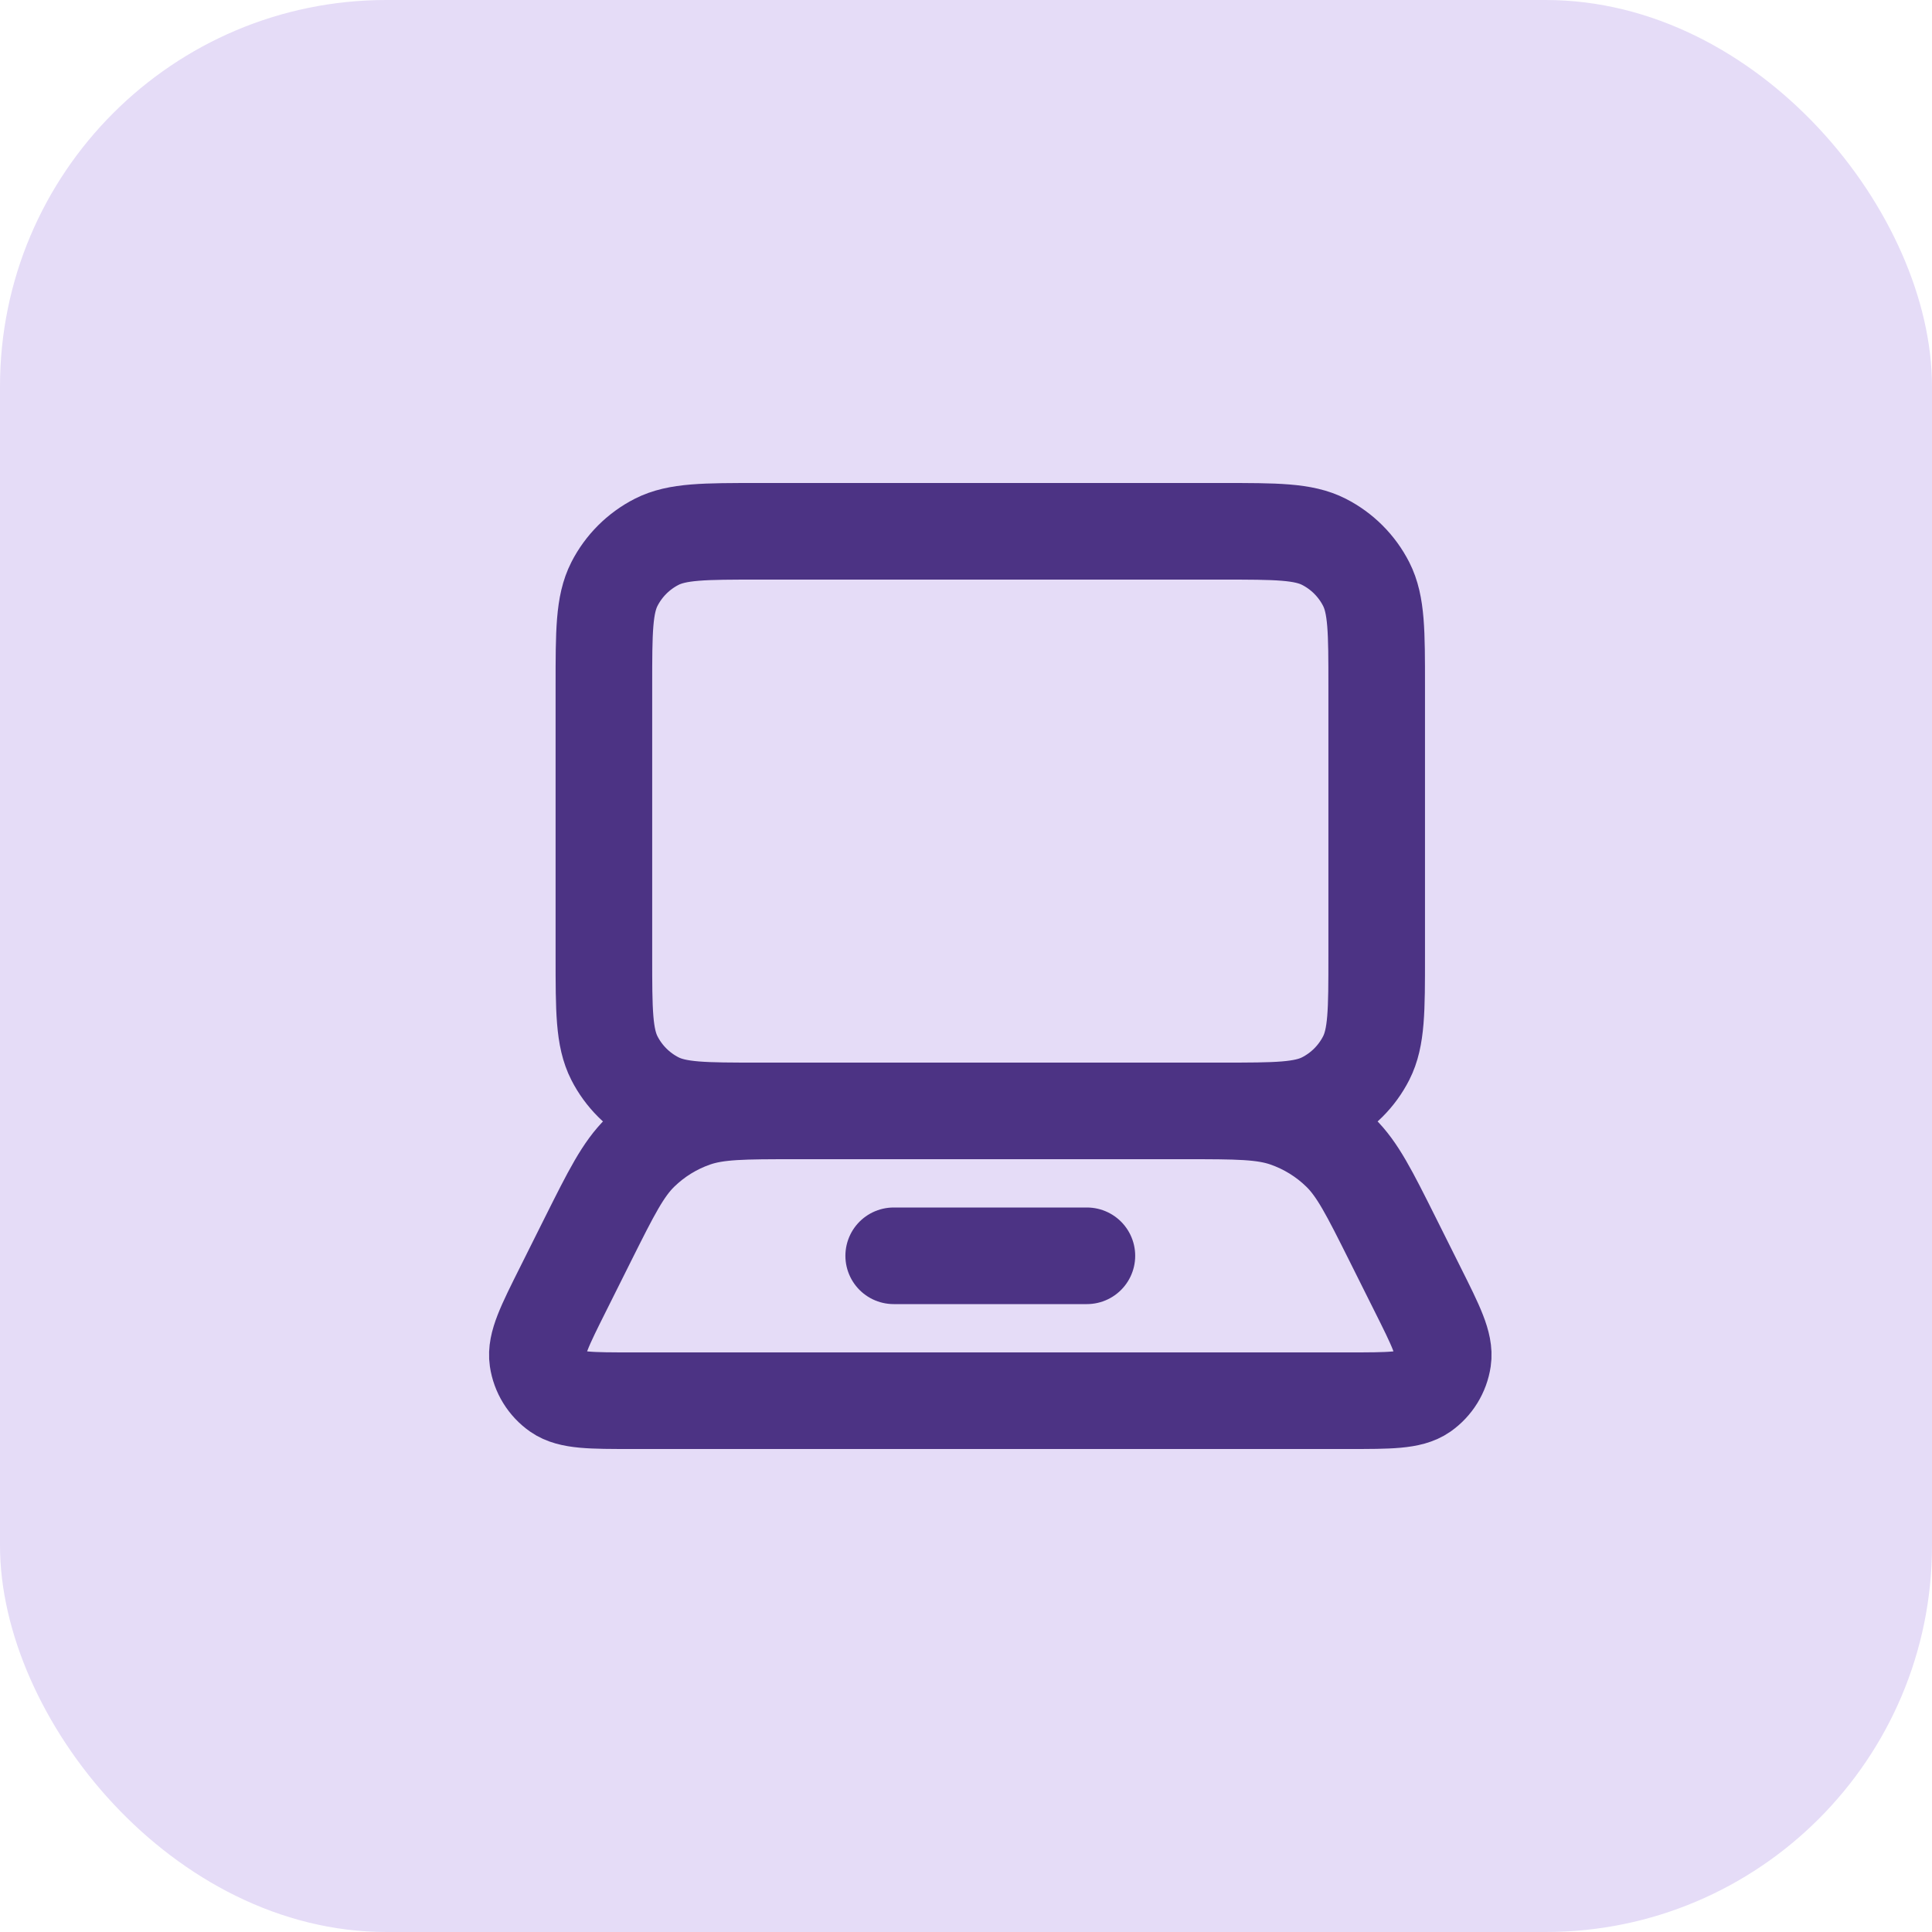
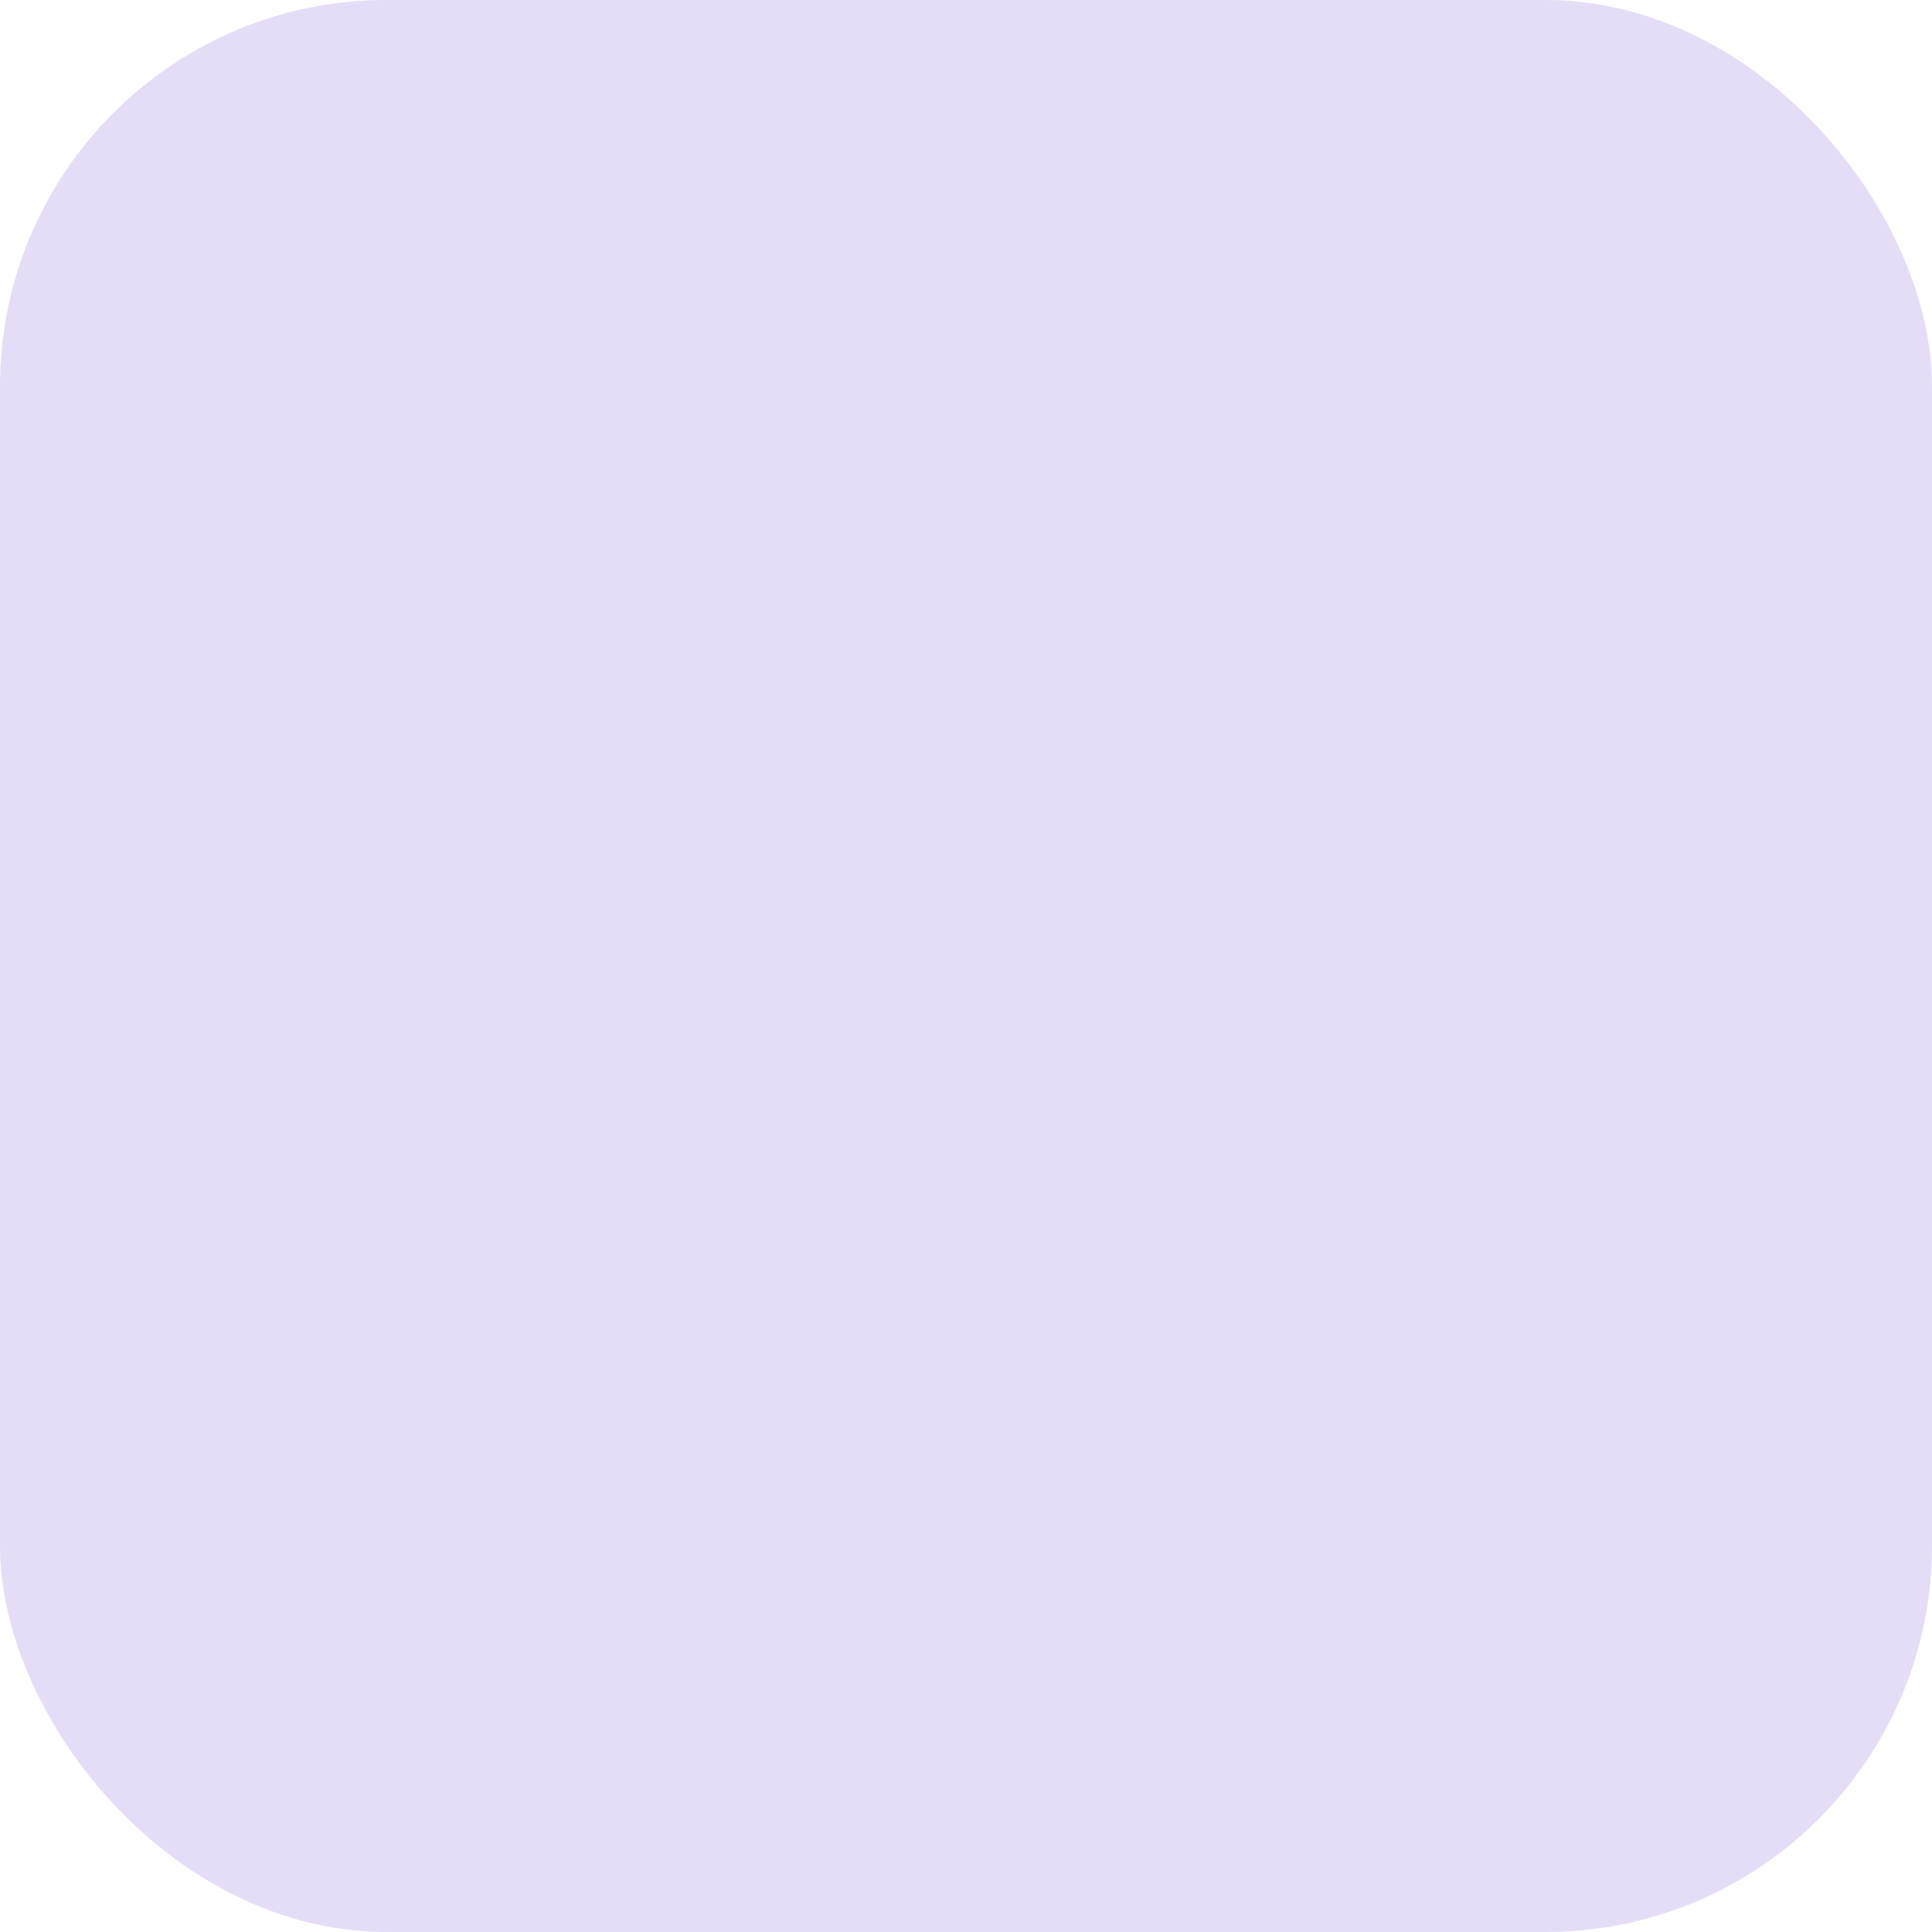
<svg xmlns="http://www.w3.org/2000/svg" width="40" height="40" viewBox="0 0 40 40" fill="none">
  <rect width="40" height="40" rx="8" fill="#E5DCF7" />
-   <path d="M18.503 26H22.503M15.703 11H25.303C26.423 11 26.983 11 27.411 11.218C27.787 11.41 28.093 11.716 28.285 12.092C28.503 12.52 28.503 13.08 28.503 14.2V19.8C28.503 20.92 28.503 21.48 28.285 21.908C28.093 22.284 27.787 22.59 27.411 22.782C26.983 23 26.423 23 25.303 23H15.703C14.583 23 14.023 23 13.595 22.782C13.219 22.59 12.913 22.284 12.721 21.908C12.503 21.48 12.503 20.92 12.503 19.8V14.2C12.503 13.08 12.503 12.52 12.721 12.092C12.913 11.716 13.219 11.41 13.595 11.218C14.023 11 14.583 11 15.703 11ZM13.092 29H27.914C28.771 29 29.2 29 29.458 28.82C29.683 28.662 29.834 28.418 29.874 28.146C29.92 27.834 29.729 27.451 29.345 26.684L28.83 25.653C28.348 24.69 28.107 24.209 27.748 23.857C27.43 23.546 27.047 23.309 26.627 23.164C26.152 23 25.613 23 24.536 23H16.47C15.393 23 14.854 23 14.379 23.164C13.959 23.309 13.576 23.546 13.258 23.857C12.899 24.209 12.658 24.69 12.176 25.653L11.661 26.684C11.277 27.451 11.086 27.834 11.132 28.146C11.172 28.418 11.322 28.662 11.548 28.82C11.806 29 12.235 29 13.092 29Z" stroke="#4C3384" stroke-width="2" stroke-linecap="round" stroke-linejoin="round" />
</svg>